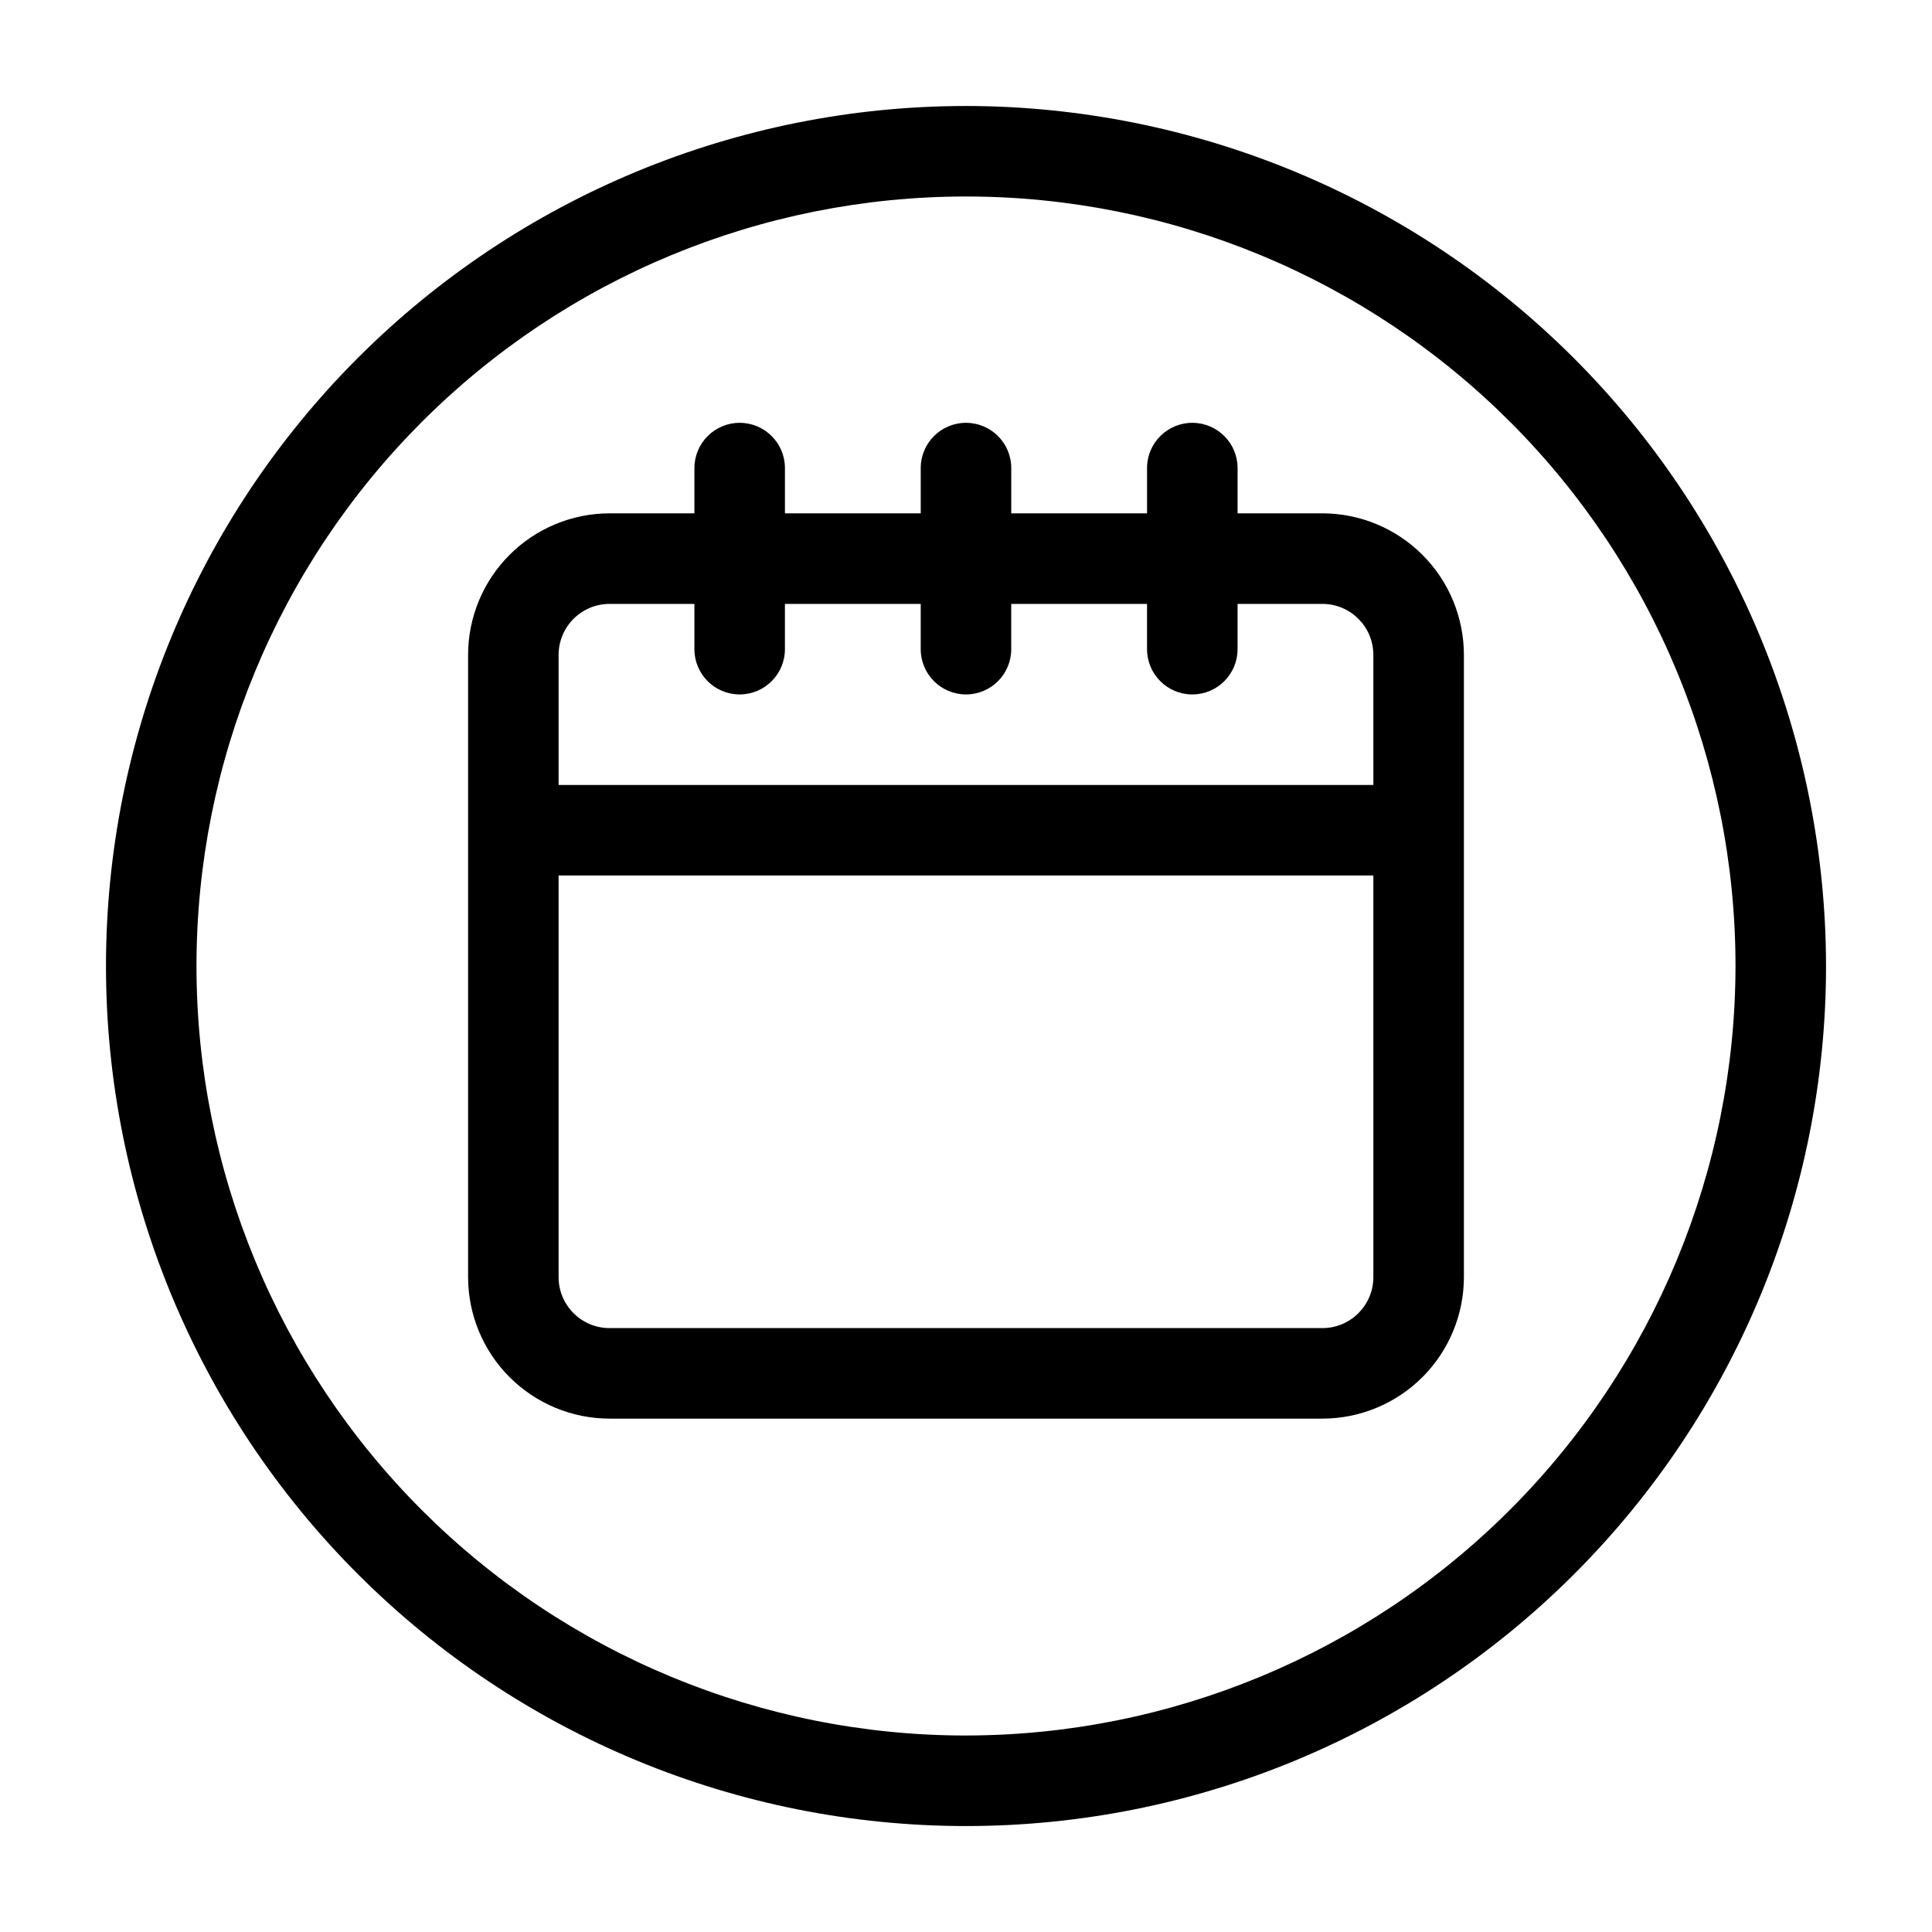
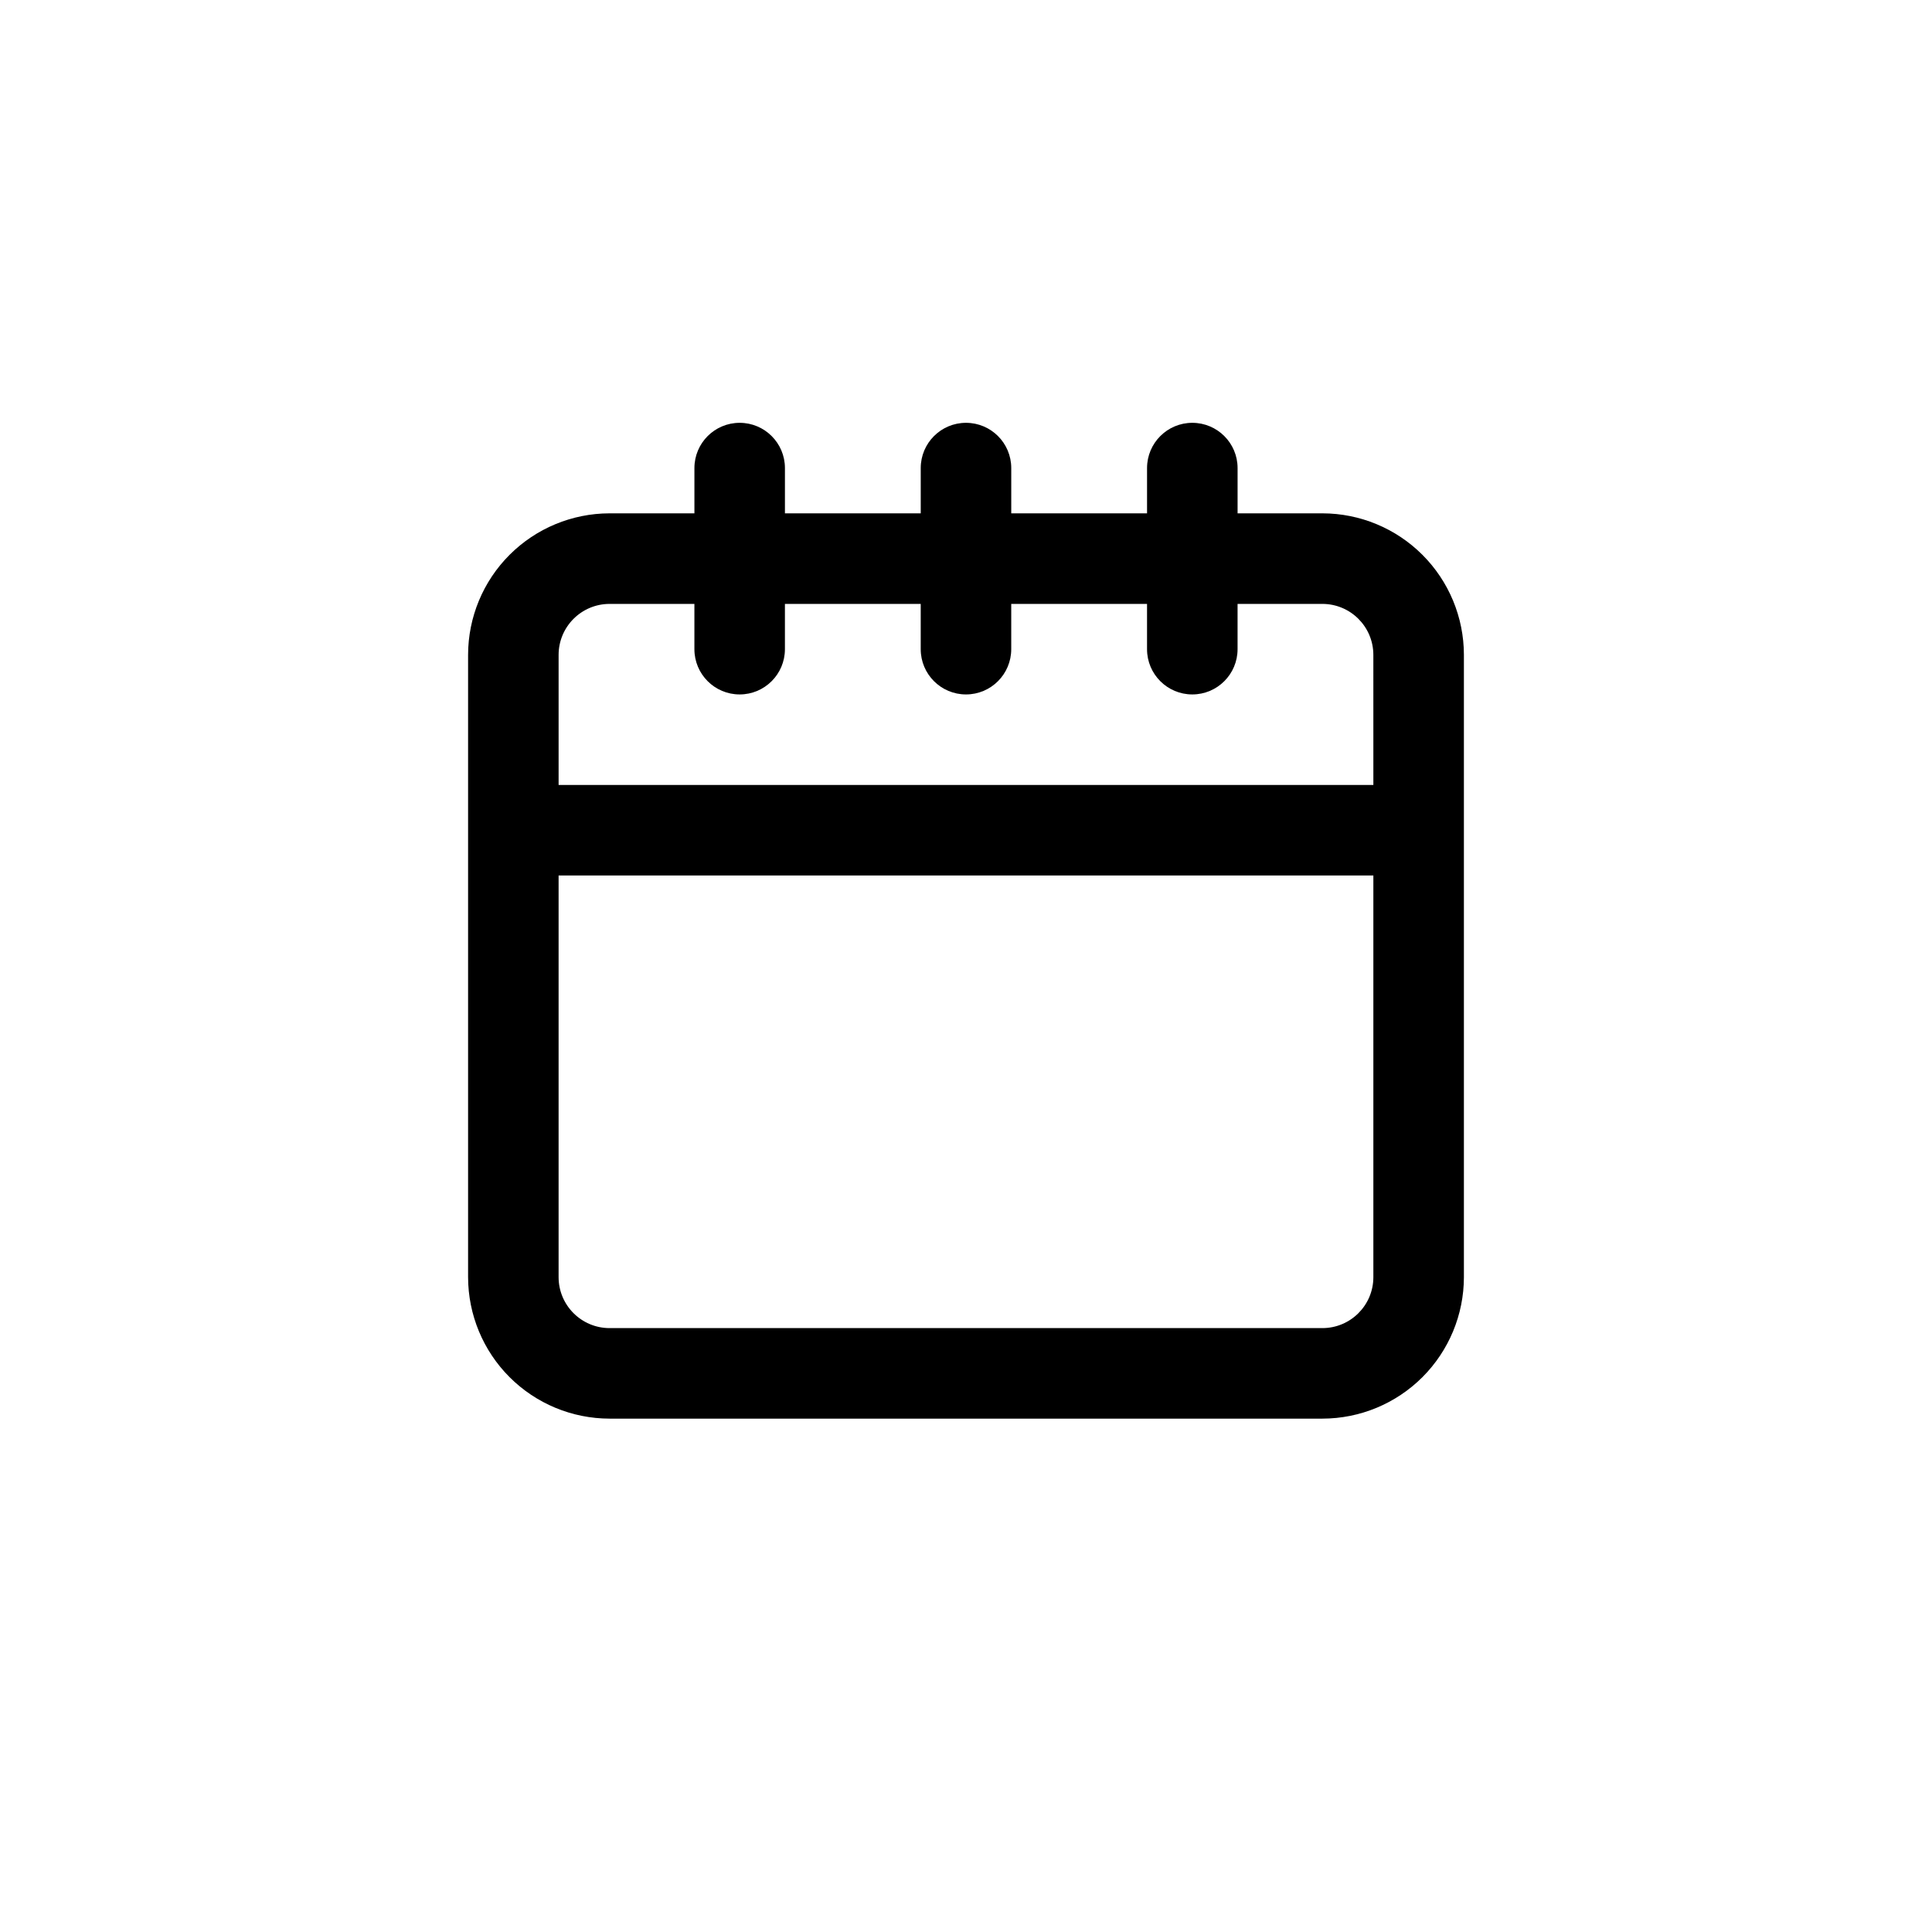
<svg xmlns="http://www.w3.org/2000/svg" fill="#000000" width="800px" height="800px" version="1.1" viewBox="144 144 512 512">
  <g>
    <path d="m494.46 280.04h-22.488v-11.996c0-6.625-5.371-11.992-11.996-11.992s-11.996 5.367-11.996 11.992v11.996h-35.988v-11.996c0-6.625-5.367-11.992-11.992-11.992s-11.996 5.367-11.996 11.992v11.996h-35.988v-11.996c0-6.625-5.371-11.992-11.996-11.992s-11.992 5.367-11.992 11.992v11.996h-22.492c-9.938 0.012-19.465 3.969-26.492 10.996-7.027 7.023-10.98 16.551-10.996 26.492v164.94c0.016 9.938 3.969 19.465 10.996 26.492 7.027 7.027 16.555 10.98 26.492 10.992h188.93-0.004c9.941-0.012 19.469-3.965 26.496-10.992 7.027-7.027 10.98-16.555 10.992-26.492v-164.94c-0.012-9.941-3.965-19.469-10.992-26.492-7.027-7.027-16.555-10.984-26.496-10.996zm13.496 202.43c-0.012 7.445-6.047 13.48-13.496 13.492h-188.93c-7.449-0.012-13.484-6.047-13.496-13.492v-106.46h215.92zm0-130.45h-215.92v-34.484c0.012-7.449 6.047-13.484 13.496-13.496h22.492v11.996c0 6.625 5.367 11.996 11.992 11.996s11.996-5.371 11.996-11.996v-11.996h35.988v11.996c0 6.625 5.371 11.996 11.996 11.996s11.992-5.371 11.992-11.996v-11.996h35.988v11.996c0 6.625 5.371 11.996 11.996 11.996s11.996-5.371 11.996-11.996v-11.996h22.492-0.004c7.449 0.012 13.484 6.047 13.496 13.496z" />
-     <path d="m400 172.09c-60.449 0-118.42 24.012-161.16 66.754-42.742 42.742-66.754 100.71-66.754 161.16 0 60.445 24.012 118.41 66.754 161.16 42.742 42.742 100.71 66.758 161.16 66.758 60.445 0 118.41-24.016 161.16-66.758s66.758-100.71 66.758-161.16c-0.07-60.426-24.102-118.36-66.828-161.09-42.73-42.73-100.66-66.762-161.09-66.828zm0 431.84c-54.086 0-105.95-21.484-144.2-59.727-38.246-38.246-59.73-90.113-59.73-144.2 0-54.086 21.484-105.95 59.73-144.2 38.242-38.246 90.109-59.73 144.2-59.73 54.082 0 105.95 21.484 144.2 59.73 38.242 38.242 59.727 90.109 59.727 144.2-0.062 54.062-21.566 105.9-59.793 144.13-38.23 38.227-90.066 59.73-144.13 59.793z" />
  </g>
</svg>